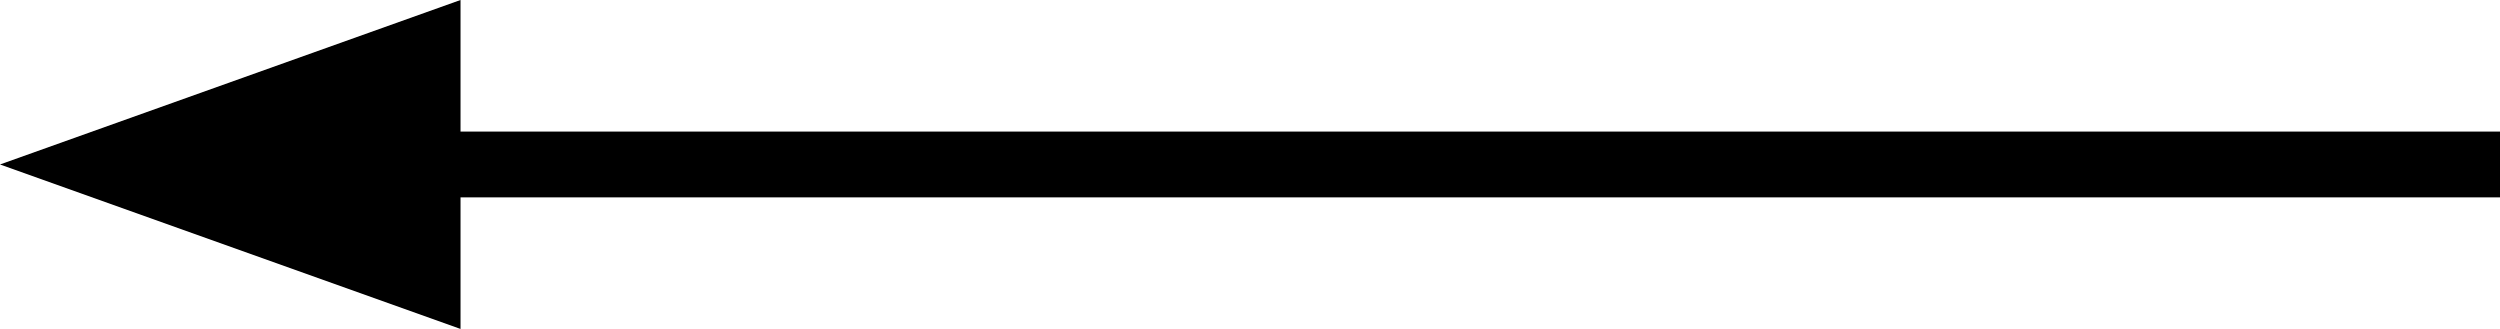
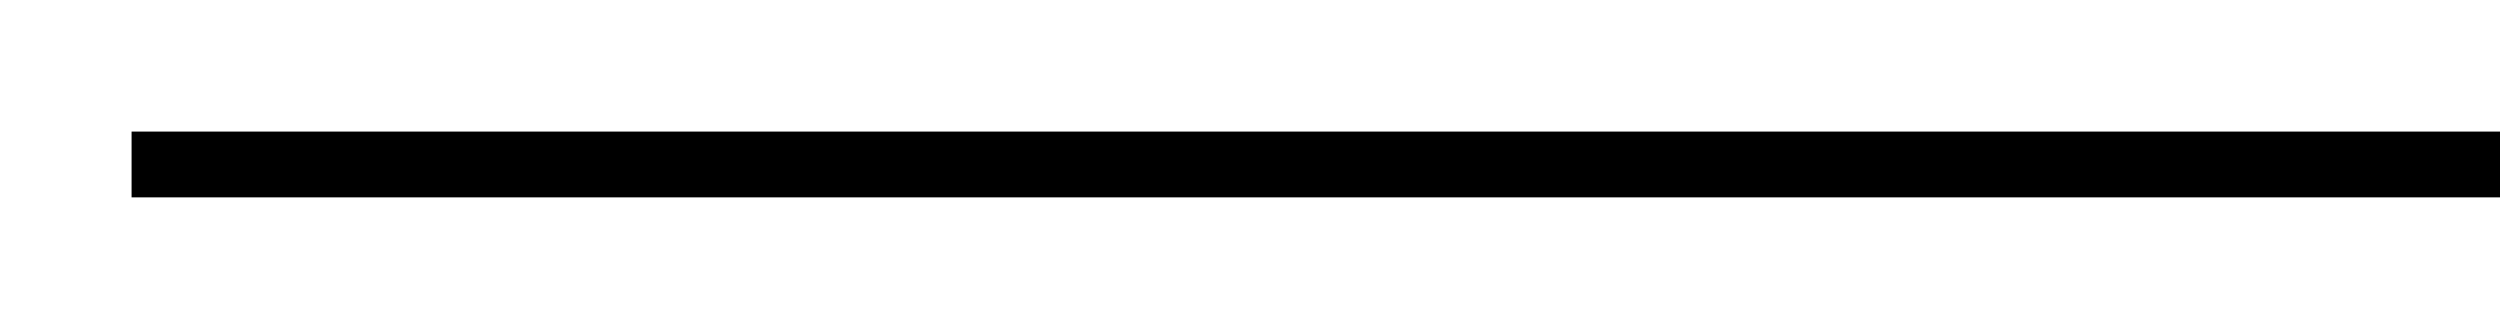
<svg xmlns="http://www.w3.org/2000/svg" width="76px" height="10px" viewBox="0 0 76 10" version="1.1" id="elements" x="0px" y="0px" enable-background="new 0 0 76 10" xml:space="preserve">
  <g>
    <rect x="4" y="4" width="72" height="2" />
-     <polygon points="14,0 14,10 0,5 " />
  </g>
</svg>